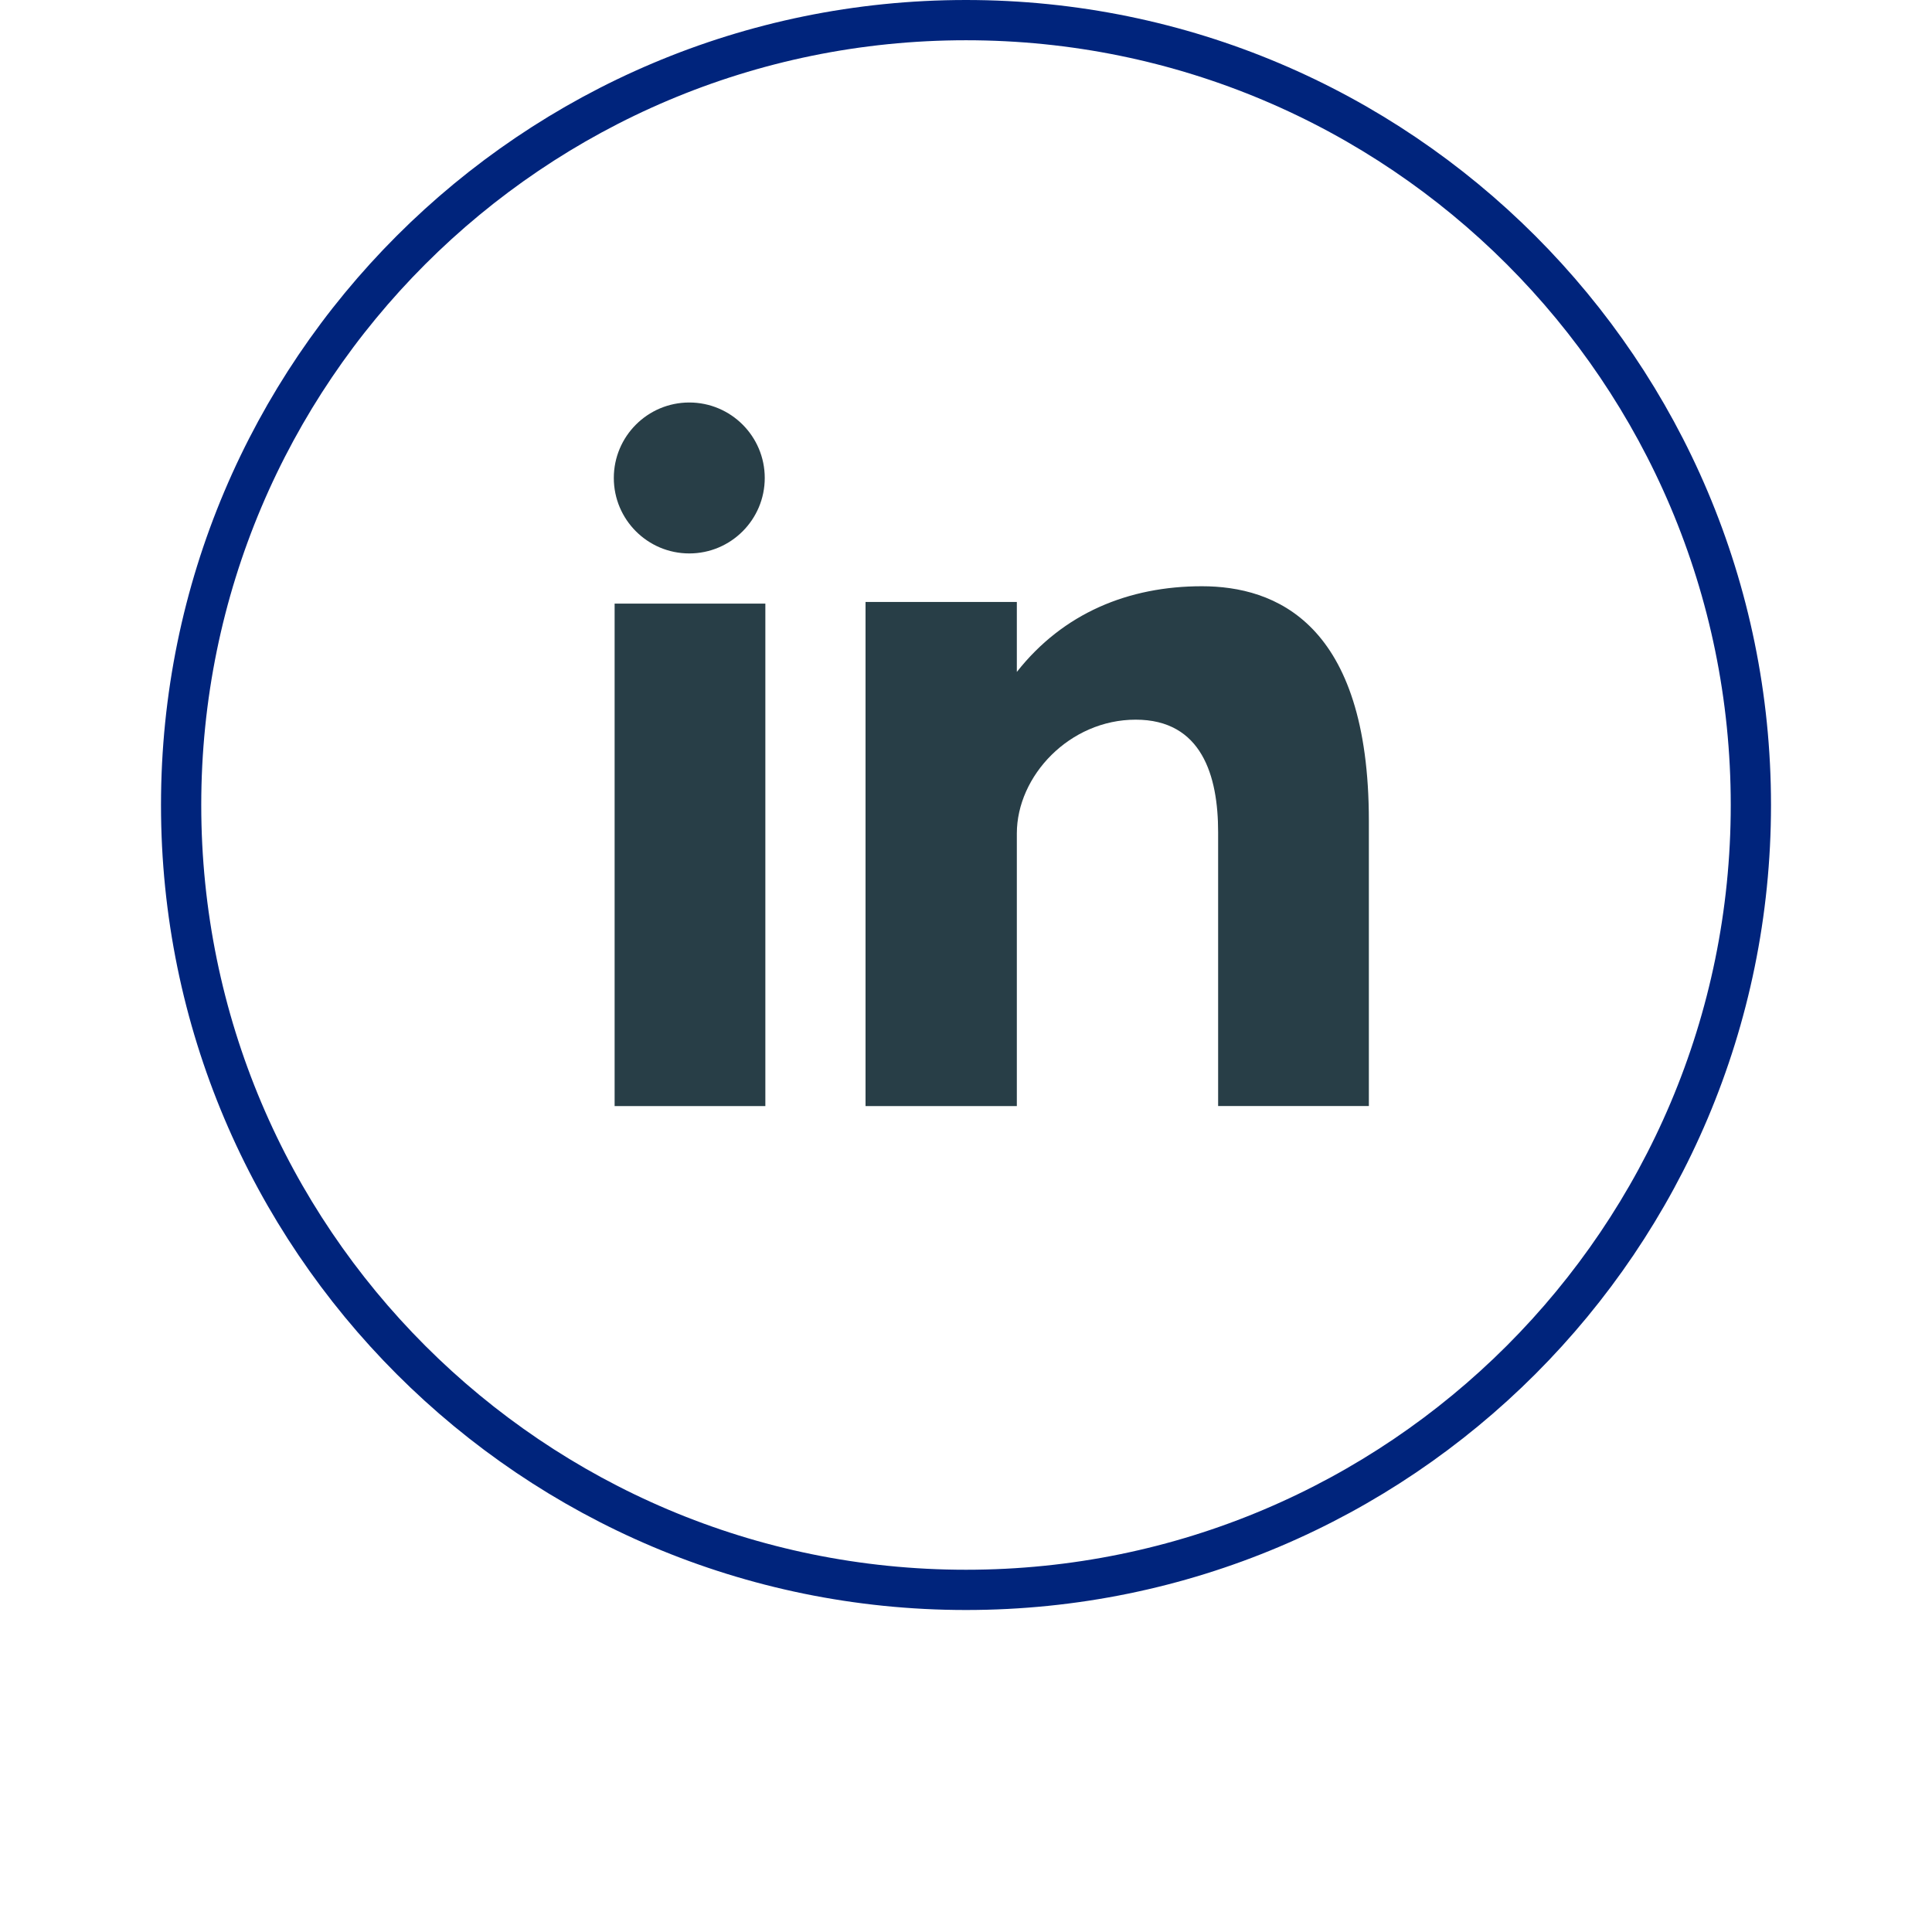
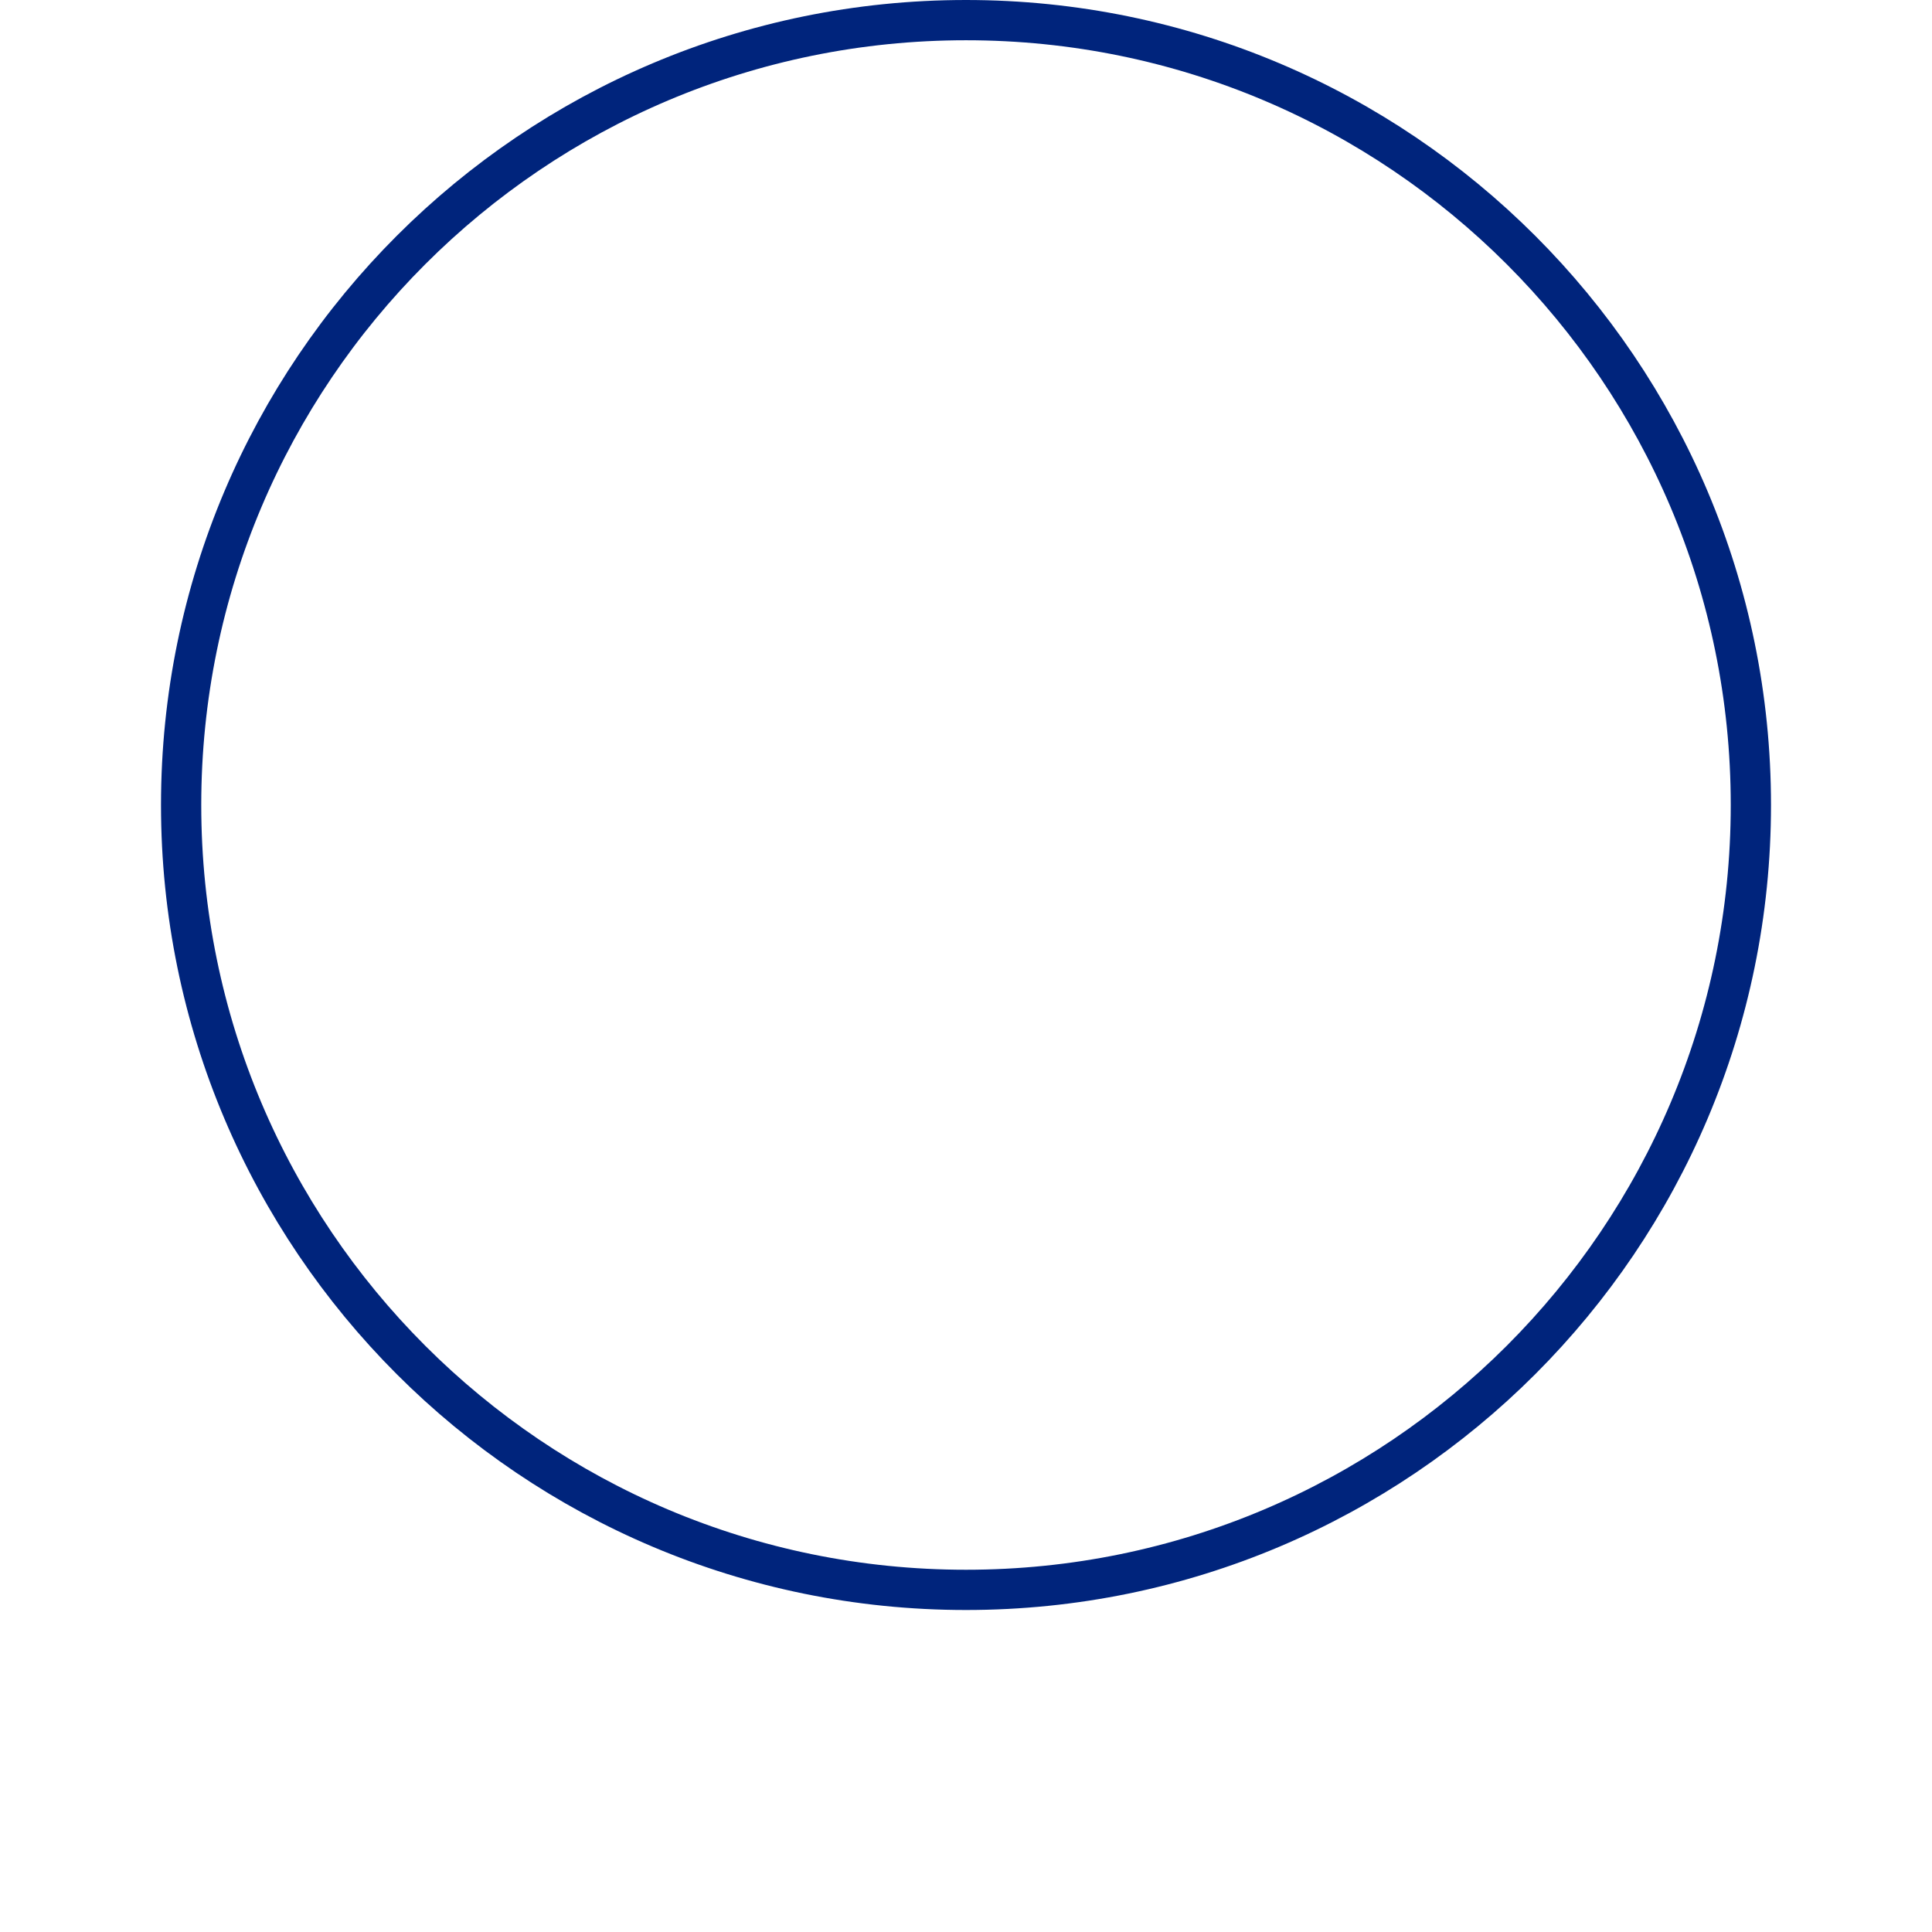
<svg xmlns="http://www.w3.org/2000/svg" width="48" height="48" viewBox="0 0 48 48" fill="none">
  <path d="M24 0.5C34.77 0.5 43.5 9.231 43.5 20C43.5 30.769 34.77 39.5 24 39.5C13.23 39.5 4.5 30.769 4.5 20C4.5 9.231 13.23 0.5 24 0.5Z" stroke="#00247C" />
-   <path d="M15.27 27.48H19.015V14.997H15.27V27.48ZM29.86 14.565C28.043 14.565 26.416 15.229 25.263 16.694V14.956H21.504V27.48H25.263V20.708C25.263 19.276 26.574 17.88 28.216 17.88C29.859 17.88 30.264 19.276 30.264 20.673V27.479H34.009V20.394C34.009 15.473 31.679 14.565 29.86 14.565ZM17.125 13.75C18.16 13.75 19 12.91 19 11.875C19 10.84 18.16 10 17.125 10C16.09 10 15.25 10.84 15.25 11.875C15.25 12.91 16.09 13.75 17.125 13.75Z" fill="#283E47" />
</svg>